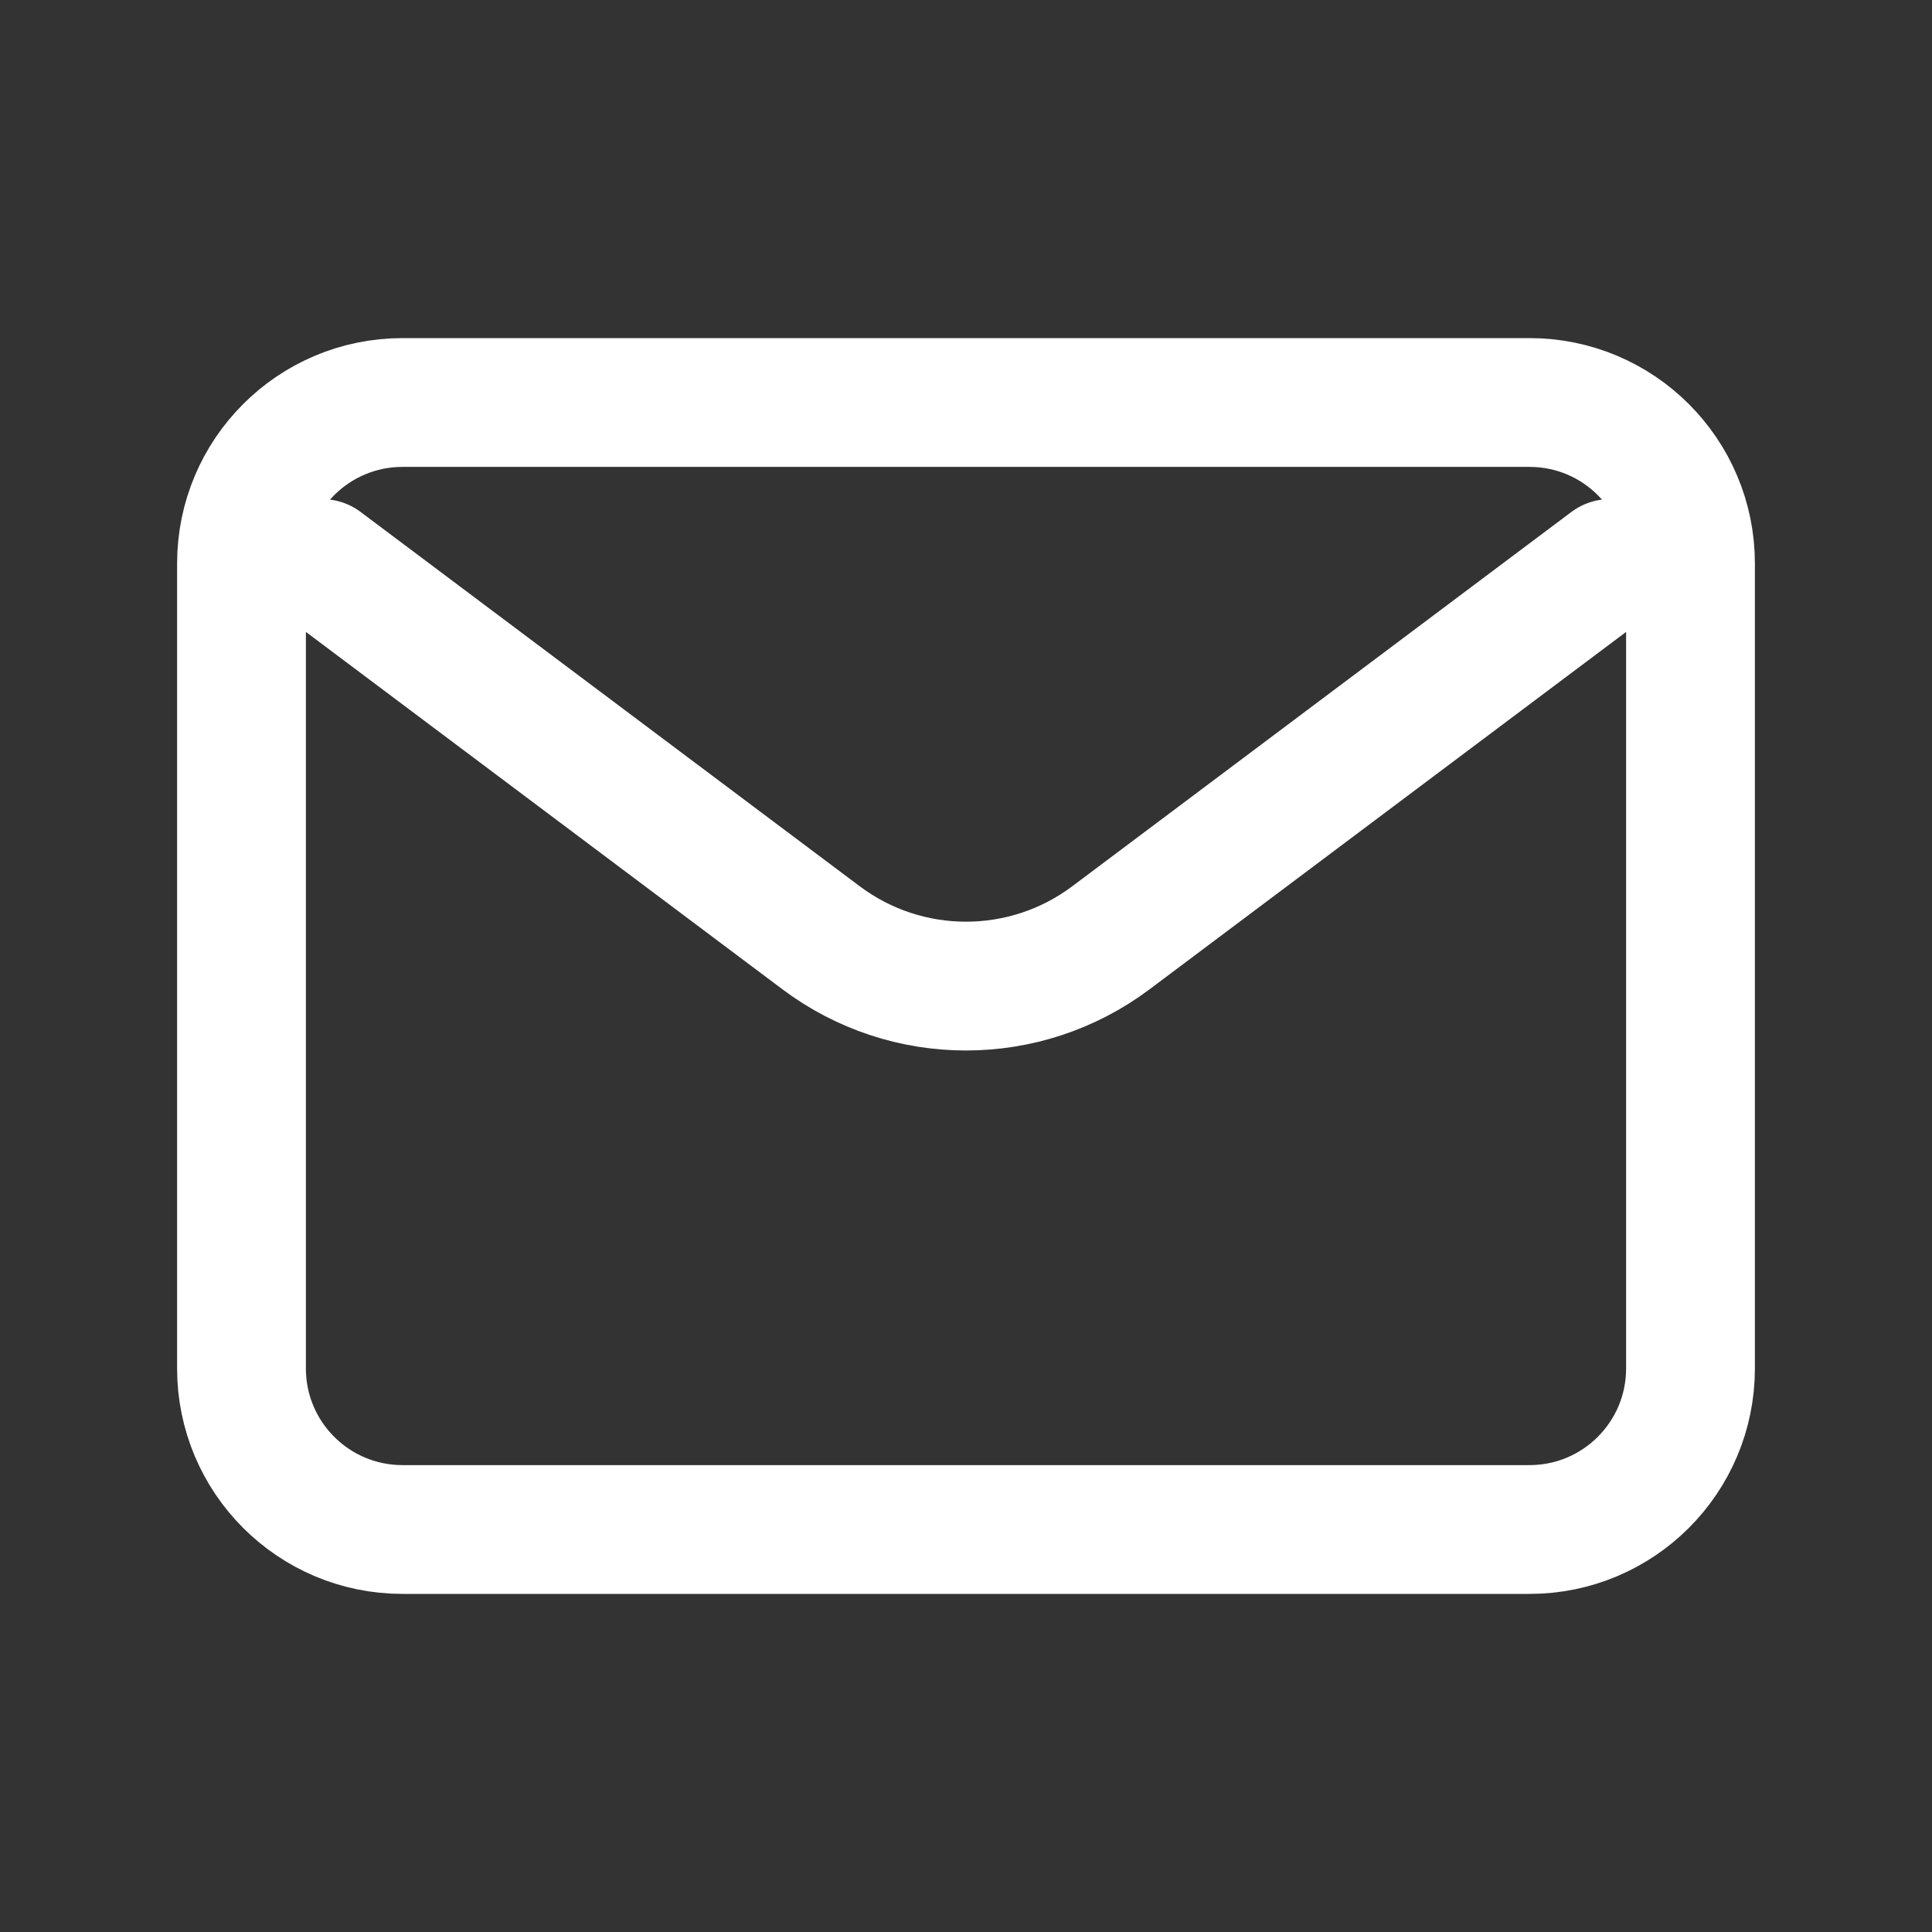
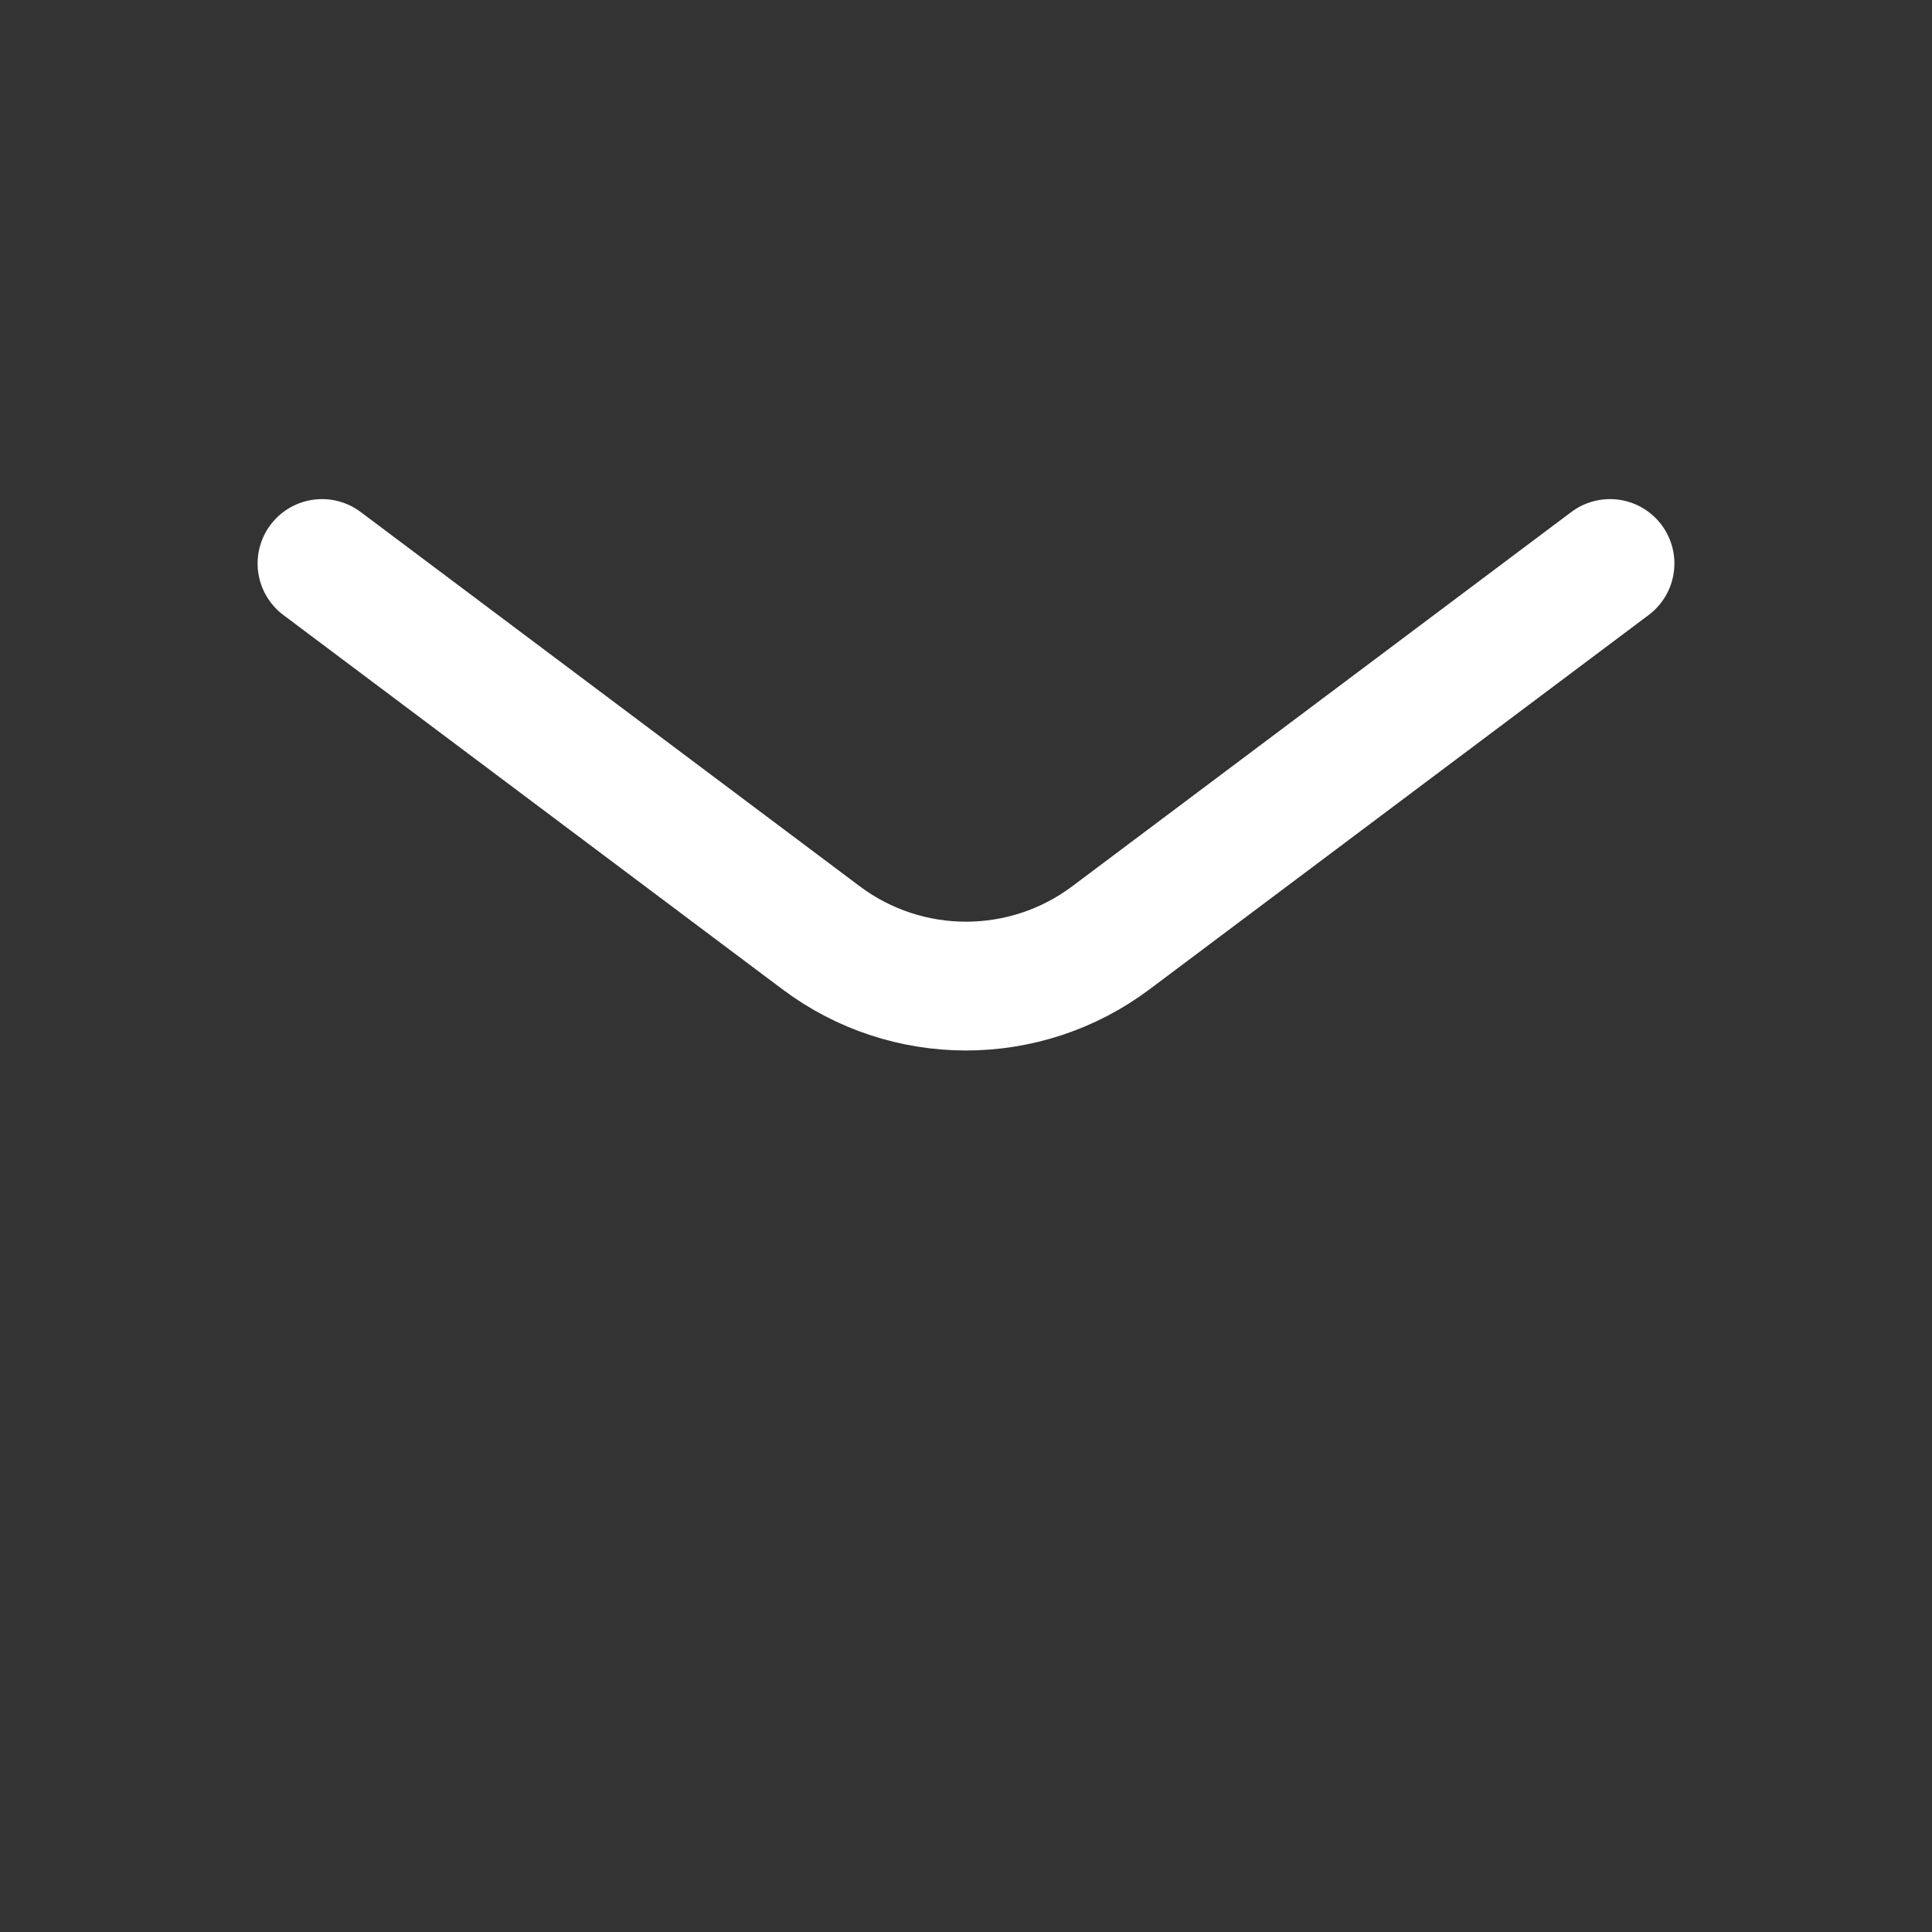
<svg xmlns="http://www.w3.org/2000/svg" width="30" height="30" viewBox="0 0 30 30" fill="none">
  <rect x="0" y="0" width="30" height="30" fill="#333333" stroke="none" />
  <path d="M5 8.75L12.75 14.562C14.083 15.562 15.917 15.562 17.25 14.562L25 8.75" stroke="white" stroke-width="2" stroke-linecap="round" stroke-linejoin="round" />
-   <path d="M23.75 6.25H6.25C4.869 6.25 3.75 7.369 3.75 8.75V21.25C3.75 22.631 4.869 23.75 6.25 23.75H23.75C25.131 23.75 26.25 22.631 26.25 21.25V8.75C26.25 7.369 25.131 6.25 23.75 6.25Z" stroke="white" stroke-width="2" stroke-linecap="round" />
</svg>